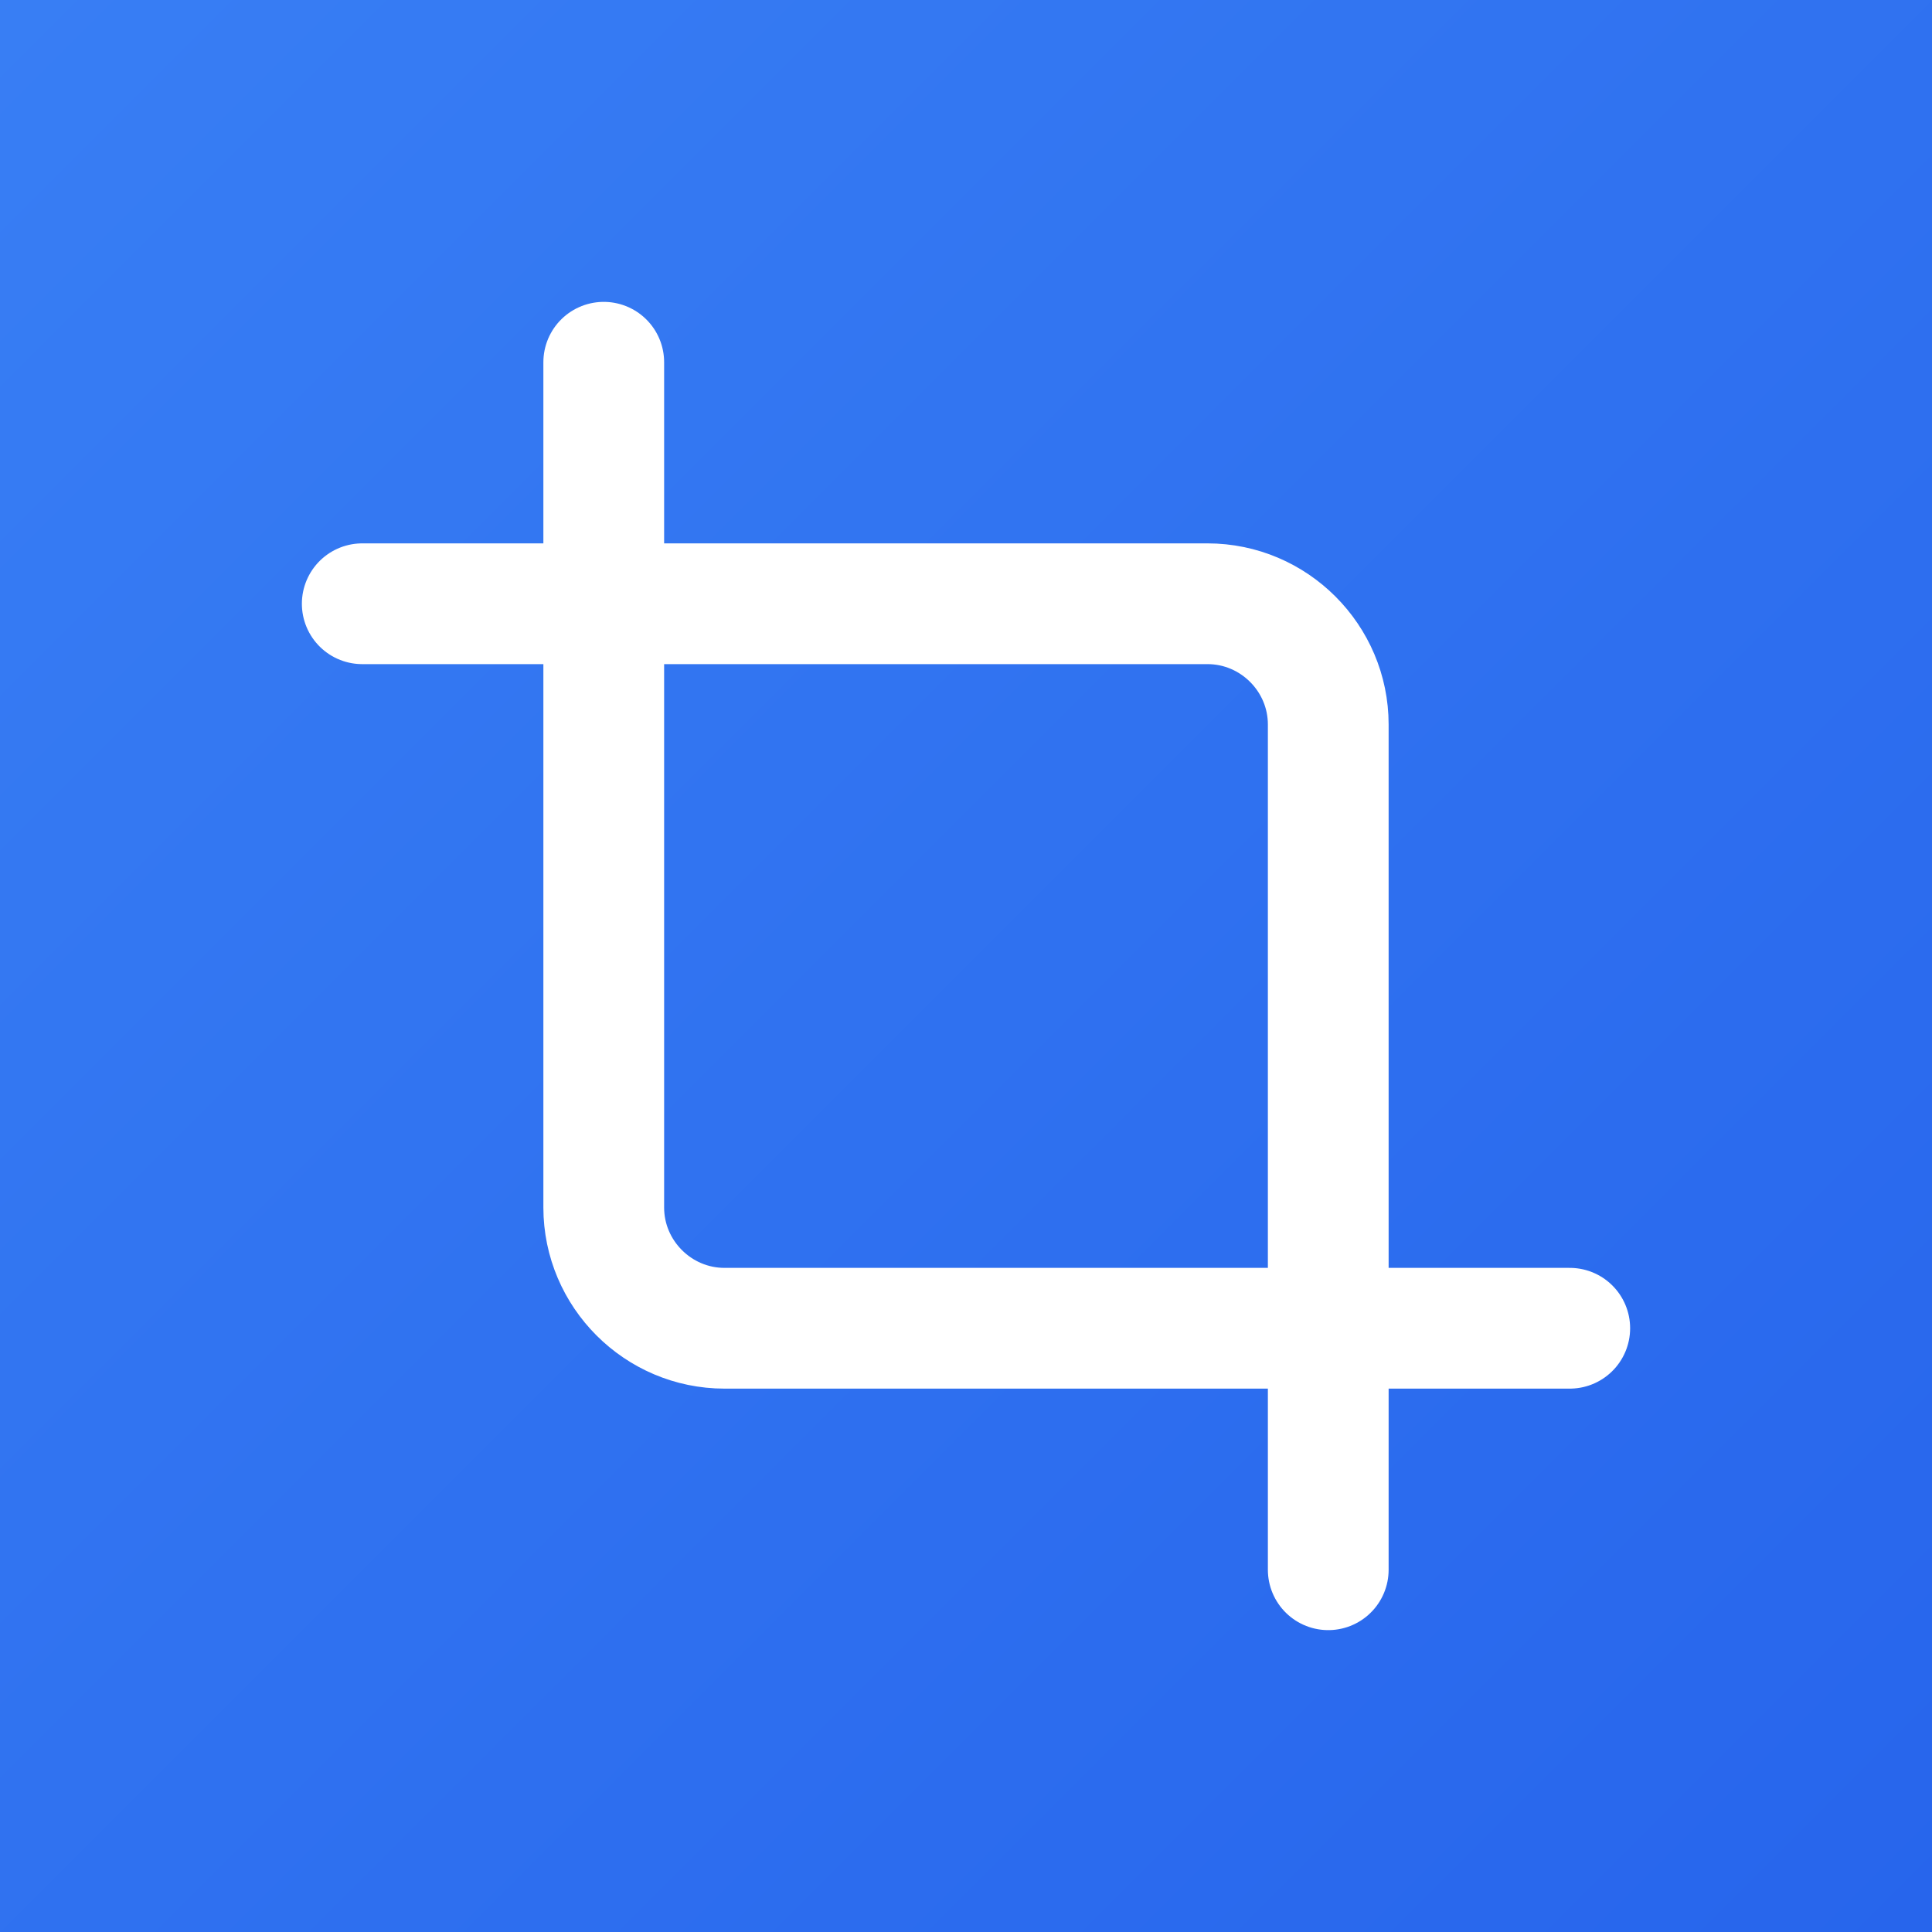
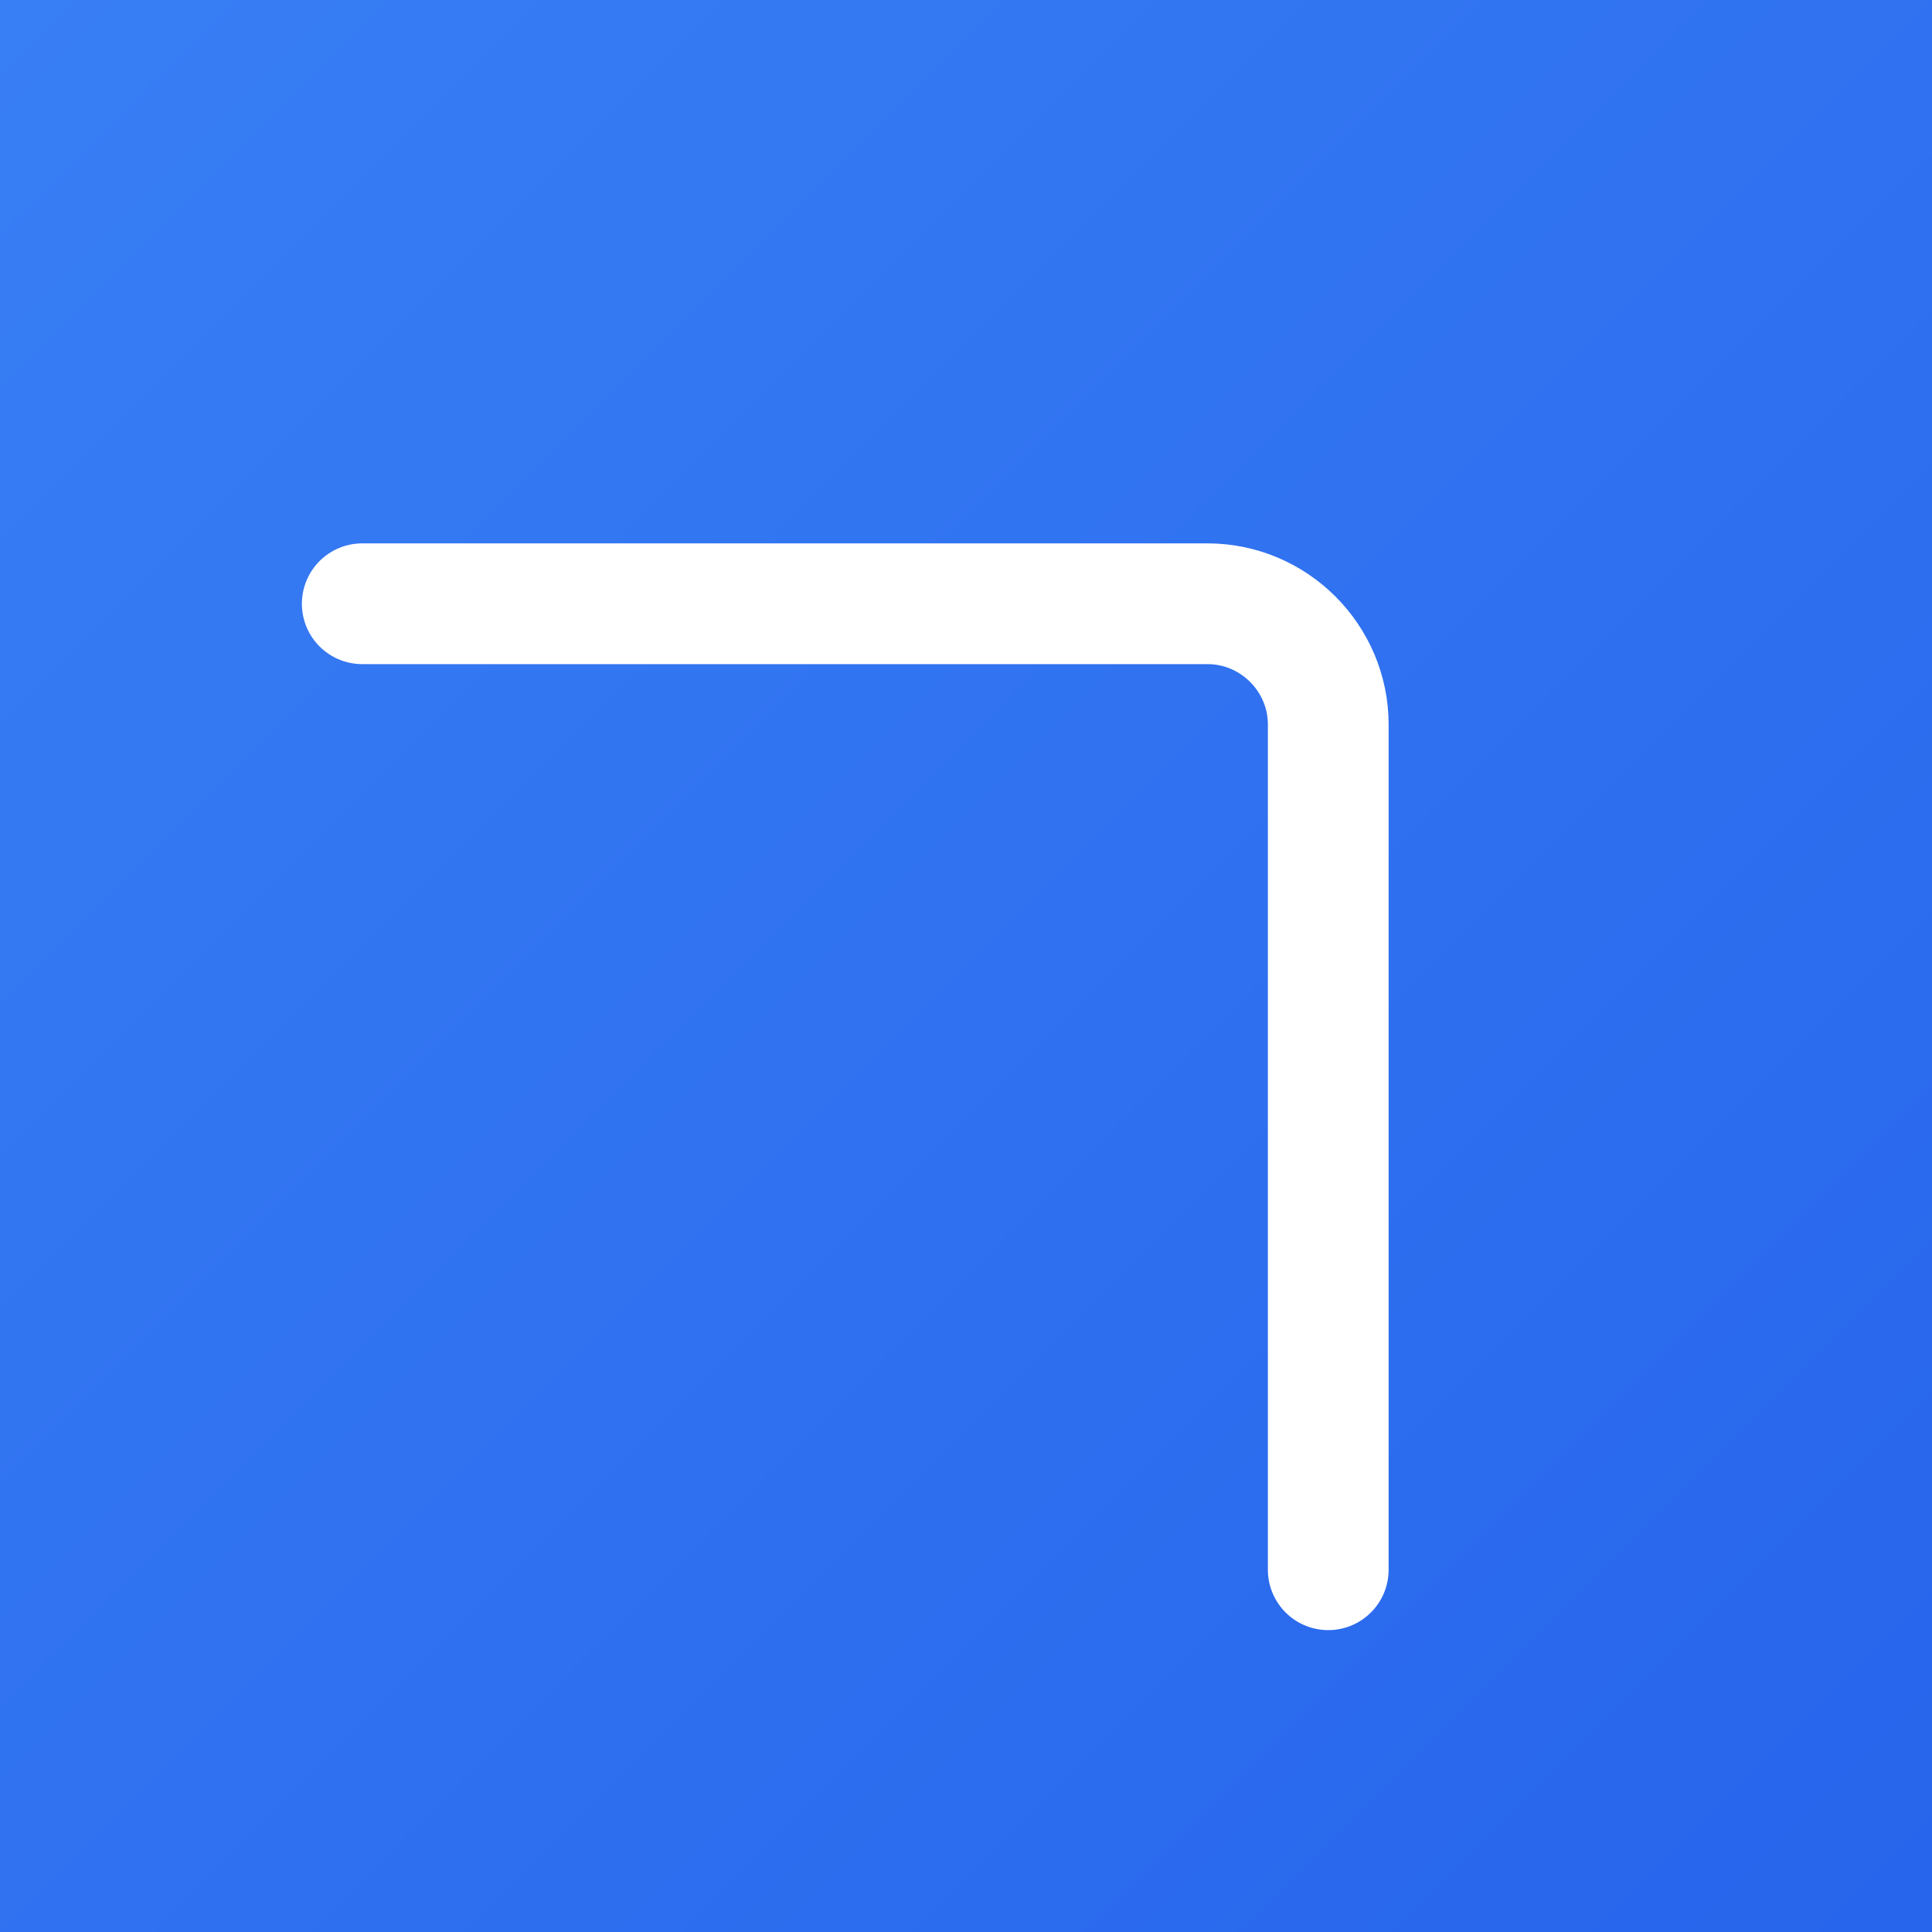
<svg xmlns="http://www.w3.org/2000/svg" id="Warstwa_2" data-name="Warstwa 2" viewBox="0 0 32 32">
  <rect x="0" y="0" width="32" height="32" fill="#333333" stroke="none" />
  <defs>
    <style>
      .cls-1 {
        fill: none;
        stroke: #fff;
        stroke-linecap: round;
        stroke-linejoin: round;
        stroke-width: 2px;
      }

      .cls-2 {
        fill: url(#Gradient_bez_nazwy_9);
      }
    </style>
    <linearGradient id="Gradient_bez_nazwy_9" data-name="Gradient bez nazwy 9" x1="0" y1="34" x2="32" y2="2" gradientTransform="translate(0 34) scale(1 -1)" gradientUnits="userSpaceOnUse">
      <stop offset="0" stop-color="#387ef4" />
      <stop offset="1" stop-color="#2765ec" />
    </linearGradient>
  </defs>
  <g id="Warstwa_1-2" data-name="Warstwa 1">
    <rect class="cls-2" width="32" height="32" />
    <g>
-       <path class="cls-1" d="M10,6v14c0,1.1.9,2,2,2h14" />
      <path class="cls-1" d="M22,26v-14c0-1.1-.9-2-2-2H6" />
    </g>
  </g>
</svg>